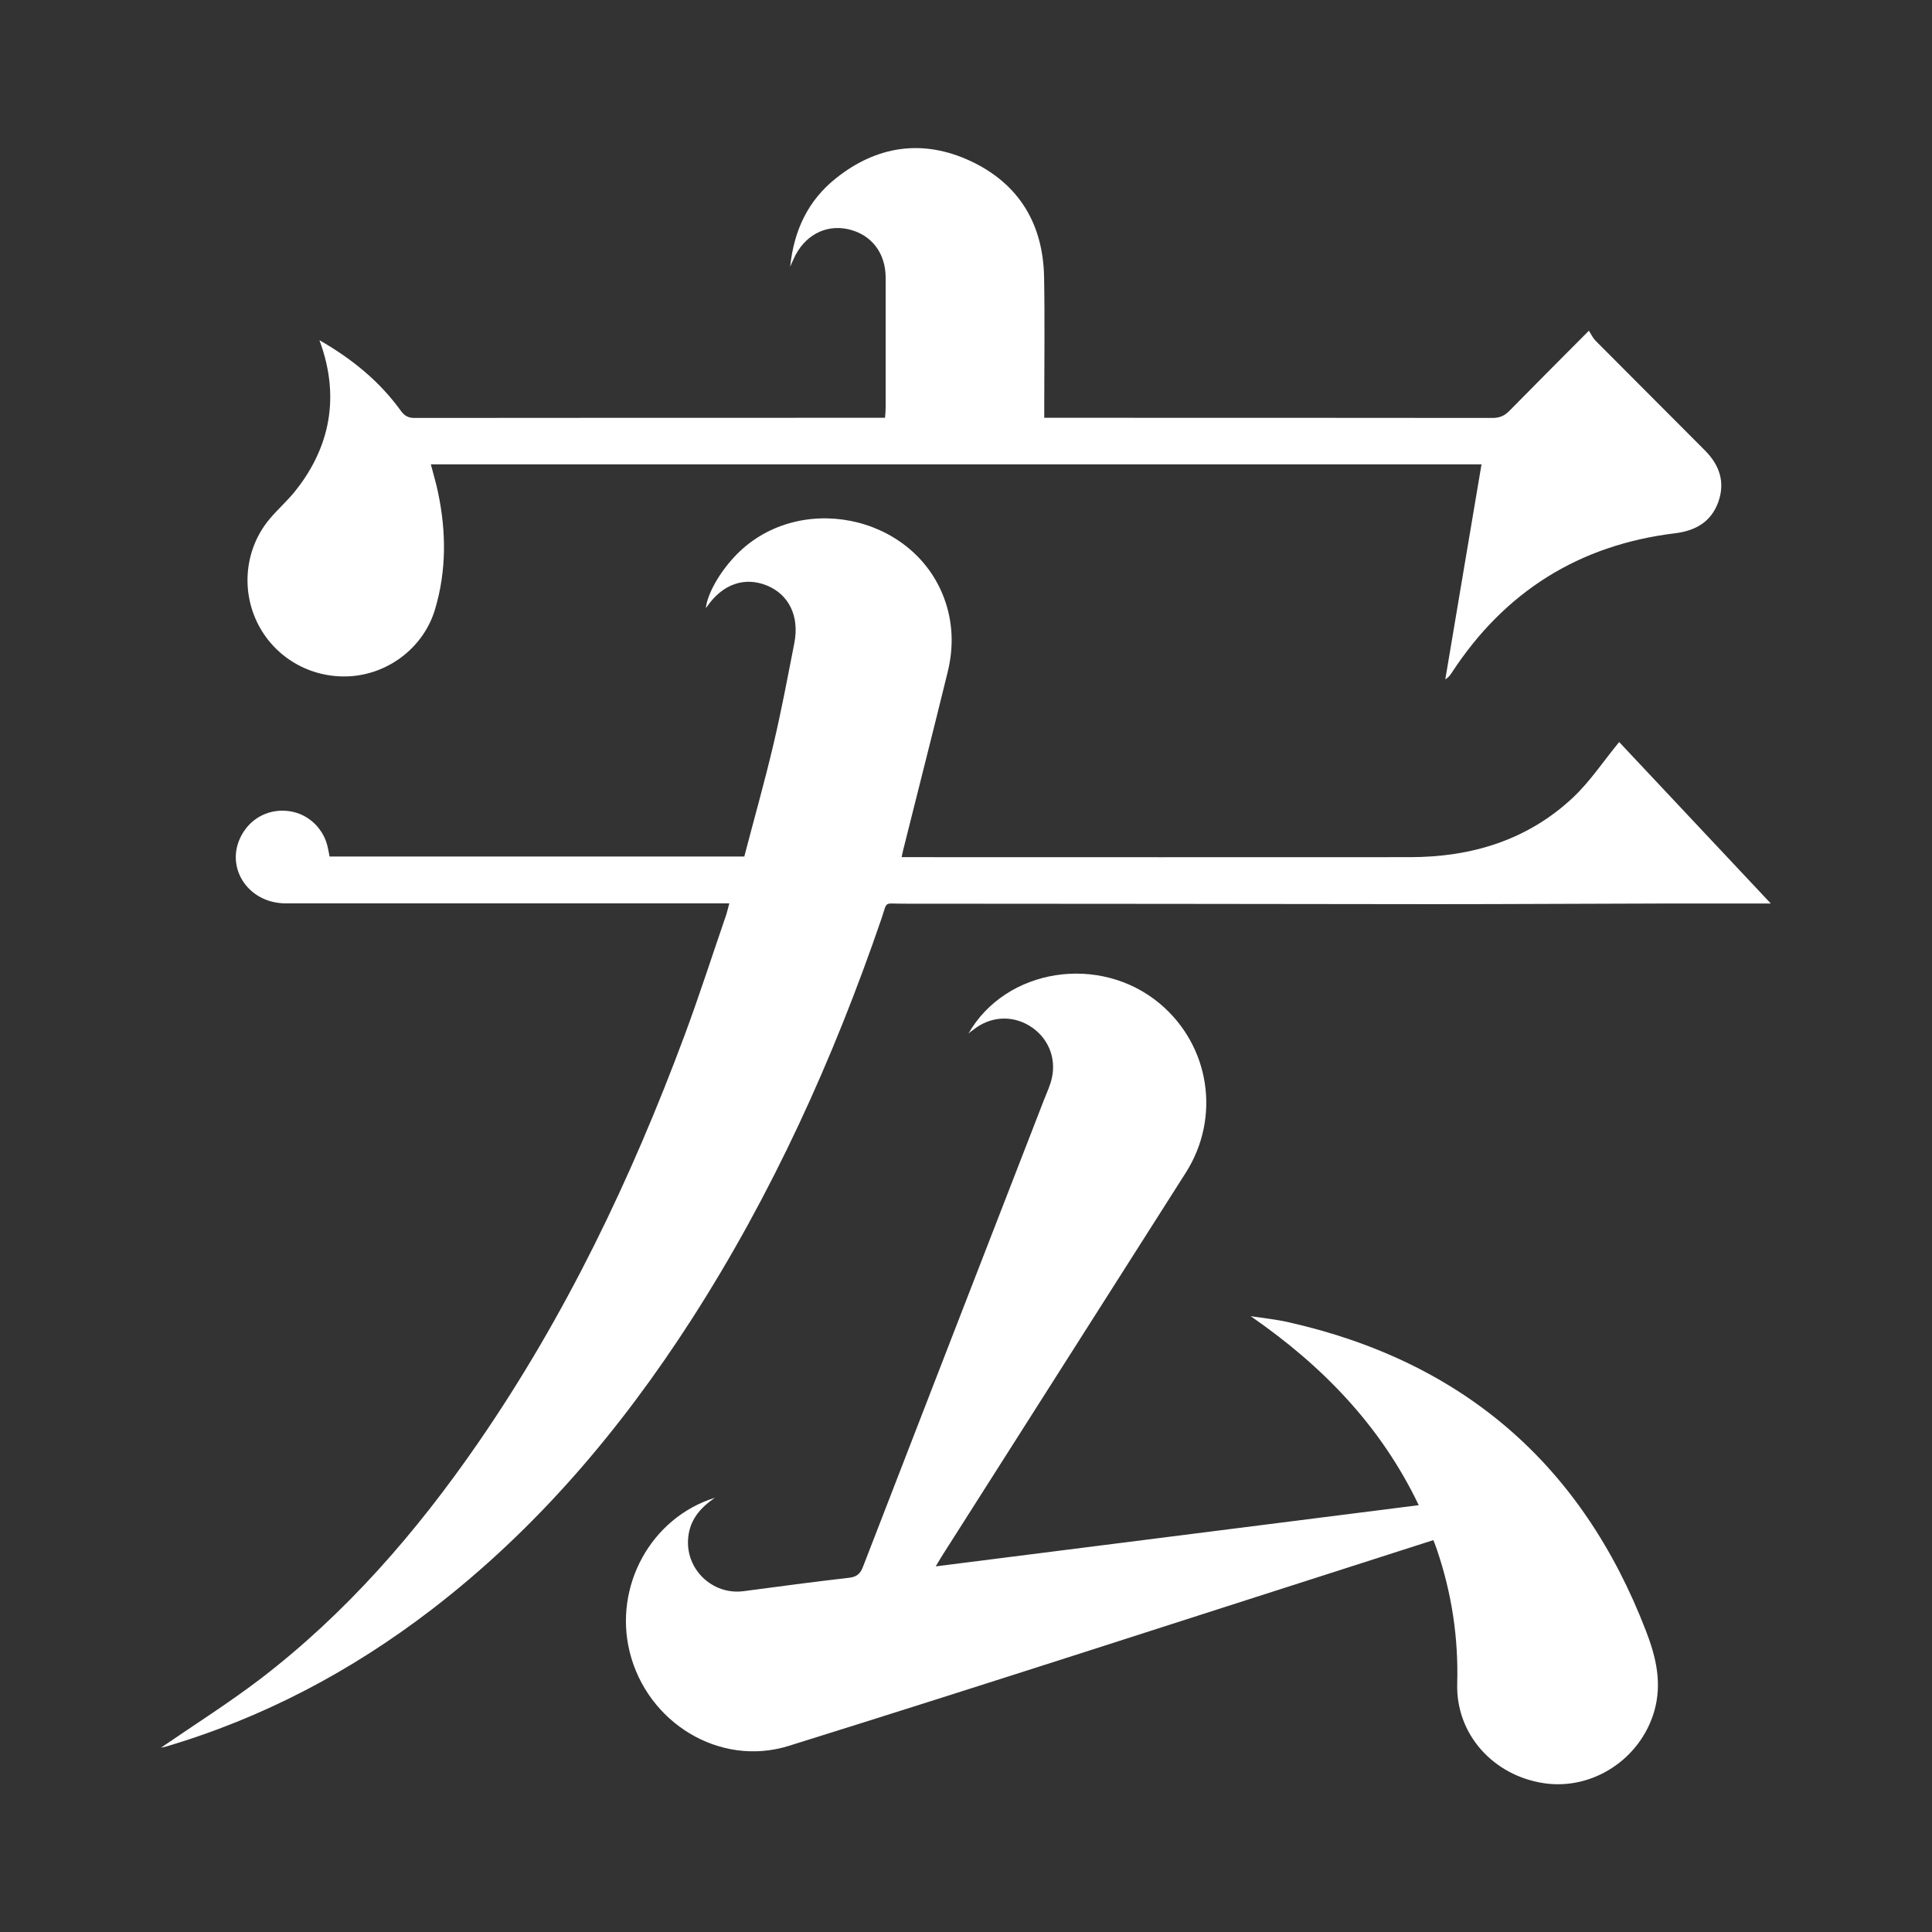
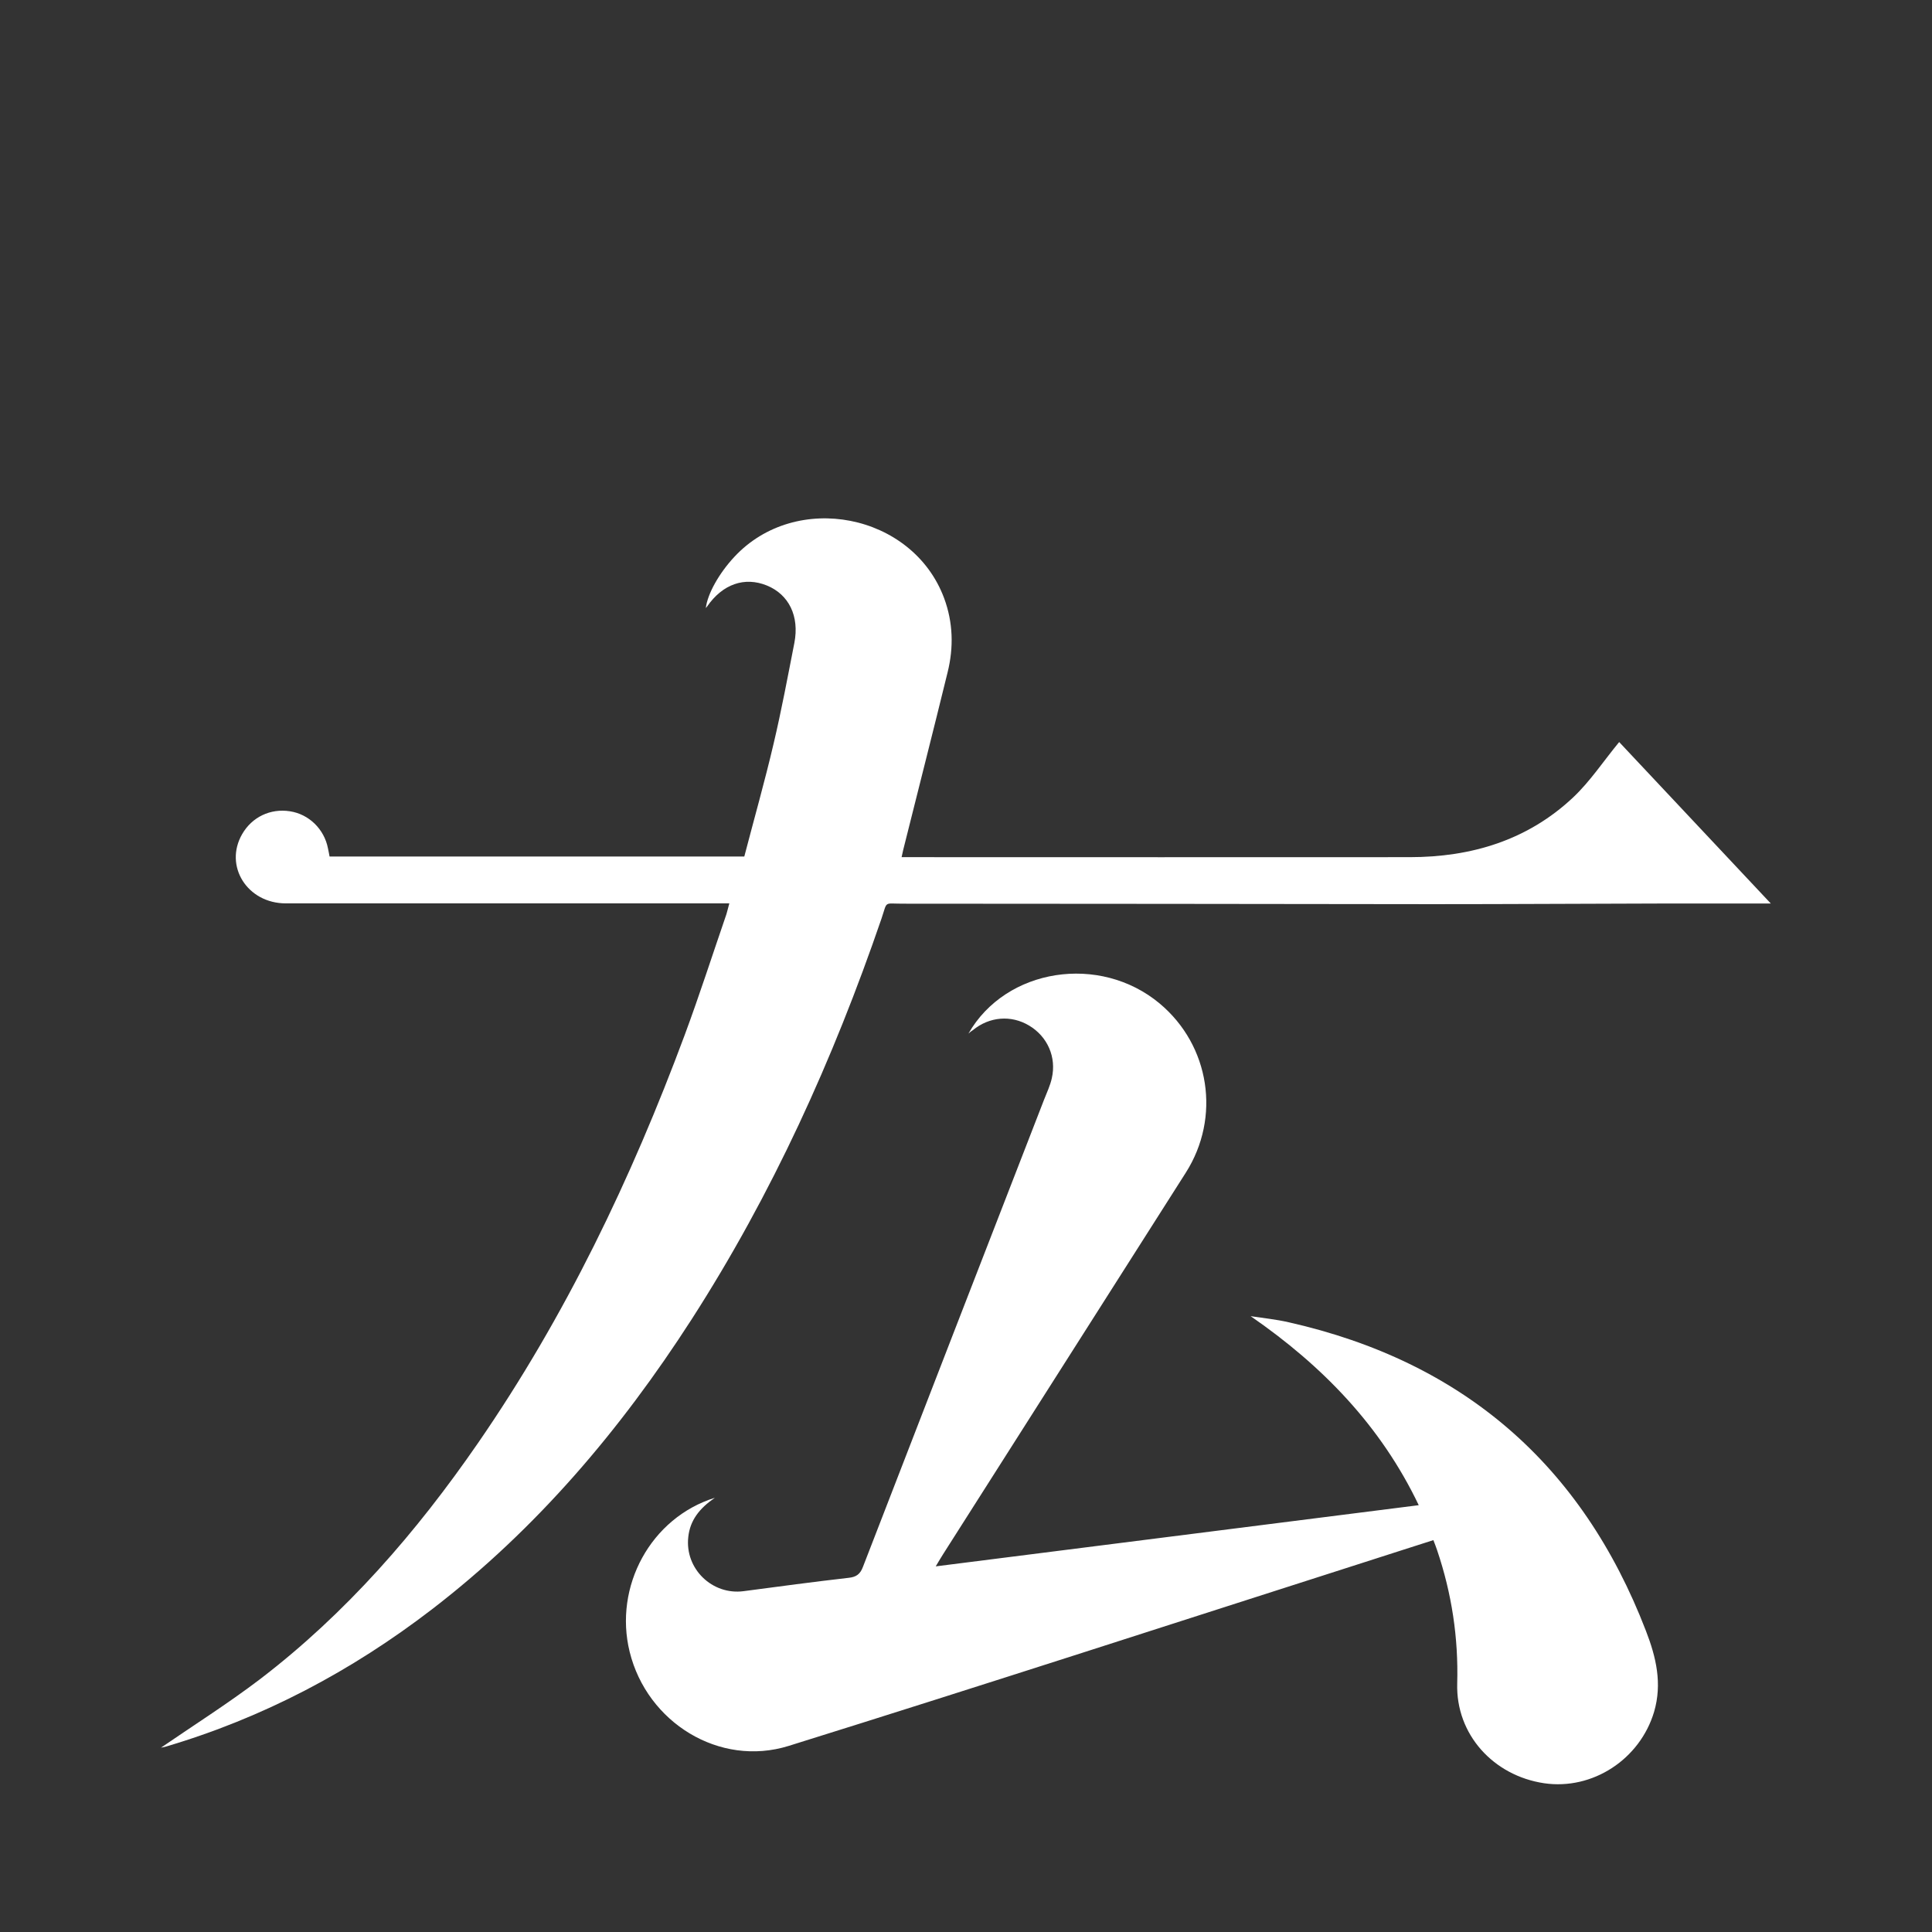
<svg xmlns="http://www.w3.org/2000/svg" version="1.1" id="Layer_1" x="0px" y="0px" viewBox="0 0 120 120" style="enable-background:new 0 0 120 120;" xml:space="preserve">
  <rect x="0" y="0" width="120" height="120" fill="#333333" stroke="none" />
  <style type="text/css">
	.st0{fill:#FFFFFF;}
</style>
  <g>
    <path class="st0" d="M10,108.55c2.01-1.38,4.13-2.72,6.12-4.23c5.37-4.1,9.75-9.15,13.57-14.69c5.43-7.87,9.52-16.42,12.84-25.35   c0.92-2.48,1.73-5,2.59-7.5c0.06-0.19,0.1-0.39,0.18-0.67c-0.34,0-0.6,0-0.86,0c-8.9,0-17.79,0-26.69,0c-2.39,0-3.85-2.32-2.71-4.3   c0.61-1.06,1.75-1.61,2.97-1.42c1.18,0.18,2.13,1.11,2.36,2.3c0.03,0.16,0.07,0.32,0.1,0.51c8.57,0,17.13,0,25.76,0   c0.61-2.34,1.27-4.66,1.82-7.01c0.49-2.07,0.88-4.17,1.29-6.26c0.32-1.66-0.34-3-1.7-3.56c-1.39-0.57-2.76-0.09-3.72,1.3   c-0.02,0.03-0.05,0.06-0.08,0.1c0.1-0.87,0.81-2.15,1.77-3.18c3.83-4.12,11.07-2.7,13.03,2.56c0.56,1.51,0.6,3.06,0.22,4.6   c-0.9,3.68-1.84,7.36-2.76,11.04c-0.03,0.12-0.05,0.24-0.1,0.45c0.25,0,0.46,0,0.68,0c10.29,0,20.59,0.01,30.88,0   c3.83,0,7.32-1.05,10.15-3.71c1.06-1,1.88-2.25,2.86-3.44c3.02,3.22,6.16,6.56,9.42,10.03c-0.38,0-0.6,0-0.82,0   c-2.03,0-4.07,0-6.1,0c-4.68,0.01-9.37,0.04-14.05,0.04c-10.99-0.01-21.98-0.03-32.97-0.03c-1.18,0-0.92-0.19-1.3,0.93   c-3,8.75-6.79,17.11-11.8,24.9c-4.41,6.85-9.62,13-16.11,17.99c-5.01,3.85-10.51,6.76-16.59,8.55   C10.14,108.52,10.02,108.55,10,108.55z" />
    <path class="st0" d="M60.15,64.2c2.33-4.08,8.17-4.97,11.88-1.87c3.12,2.61,3.81,7.07,1.62,10.51   c-5.02,7.89-10.05,15.79-15.07,23.69c-0.13,0.2-0.25,0.41-0.46,0.76c10.08-1.28,20.02-2.54,30-3.8c-2.34-4.9-5.96-8.65-10.44-11.74   c0.79,0.12,1.59,0.2,2.37,0.38c10.8,2.44,18.2,8.82,22.18,19.16c0.64,1.65,1.02,3.28,0.51,5.03c-0.88,2.96-3.83,4.88-6.83,4.44   c-3.16-0.47-5.49-3.04-5.4-6.19c0.08-2.85-0.34-5.6-1.25-8.29c-0.06-0.19-0.14-0.38-0.23-0.62c-1.24,0.4-2.45,0.78-3.65,1.17   c-12.13,3.88-24.24,7.82-36.39,11.61c-4.3,1.34-8.8-1.45-9.88-5.84c-1-4.06,1.31-8.33,5.29-9.57c-0.96,0.66-1.54,1.4-1.65,2.44   c-0.22,1.97,1.49,3.62,3.44,3.36c2.18-0.29,4.35-0.58,6.53-0.83c0.47-0.05,0.71-0.23,0.88-0.68c3.74-9.68,7.5-19.35,11.25-29.02   c0.17-0.44,0.38-0.87,0.48-1.33c0.3-1.31-0.27-2.59-1.41-3.27c-1.12-0.67-2.47-0.56-3.5,0.29C60.33,64.04,60.24,64.12,60.15,64.2z" />
-     <path class="st0" d="M19.84,21.13c2.04,1.17,3.74,2.56,5.06,4.39c0.23,0.32,0.47,0.44,0.86,0.44c9.55-0.01,19.11-0.01,28.66-0.01   c0.16,0,0.32,0,0.55,0c0.02-0.23,0.04-0.43,0.04-0.63c0-2.69,0-5.38,0-8.07c0-1.56-0.91-2.71-2.36-3.02   c-1.41-0.3-2.72,0.42-3.36,1.86c-0.05,0.11-0.1,0.22-0.21,0.47c0.24-2.31,1.14-4.12,2.82-5.47c2.57-2.06,5.45-2.47,8.42-1.07   c2.98,1.41,4.47,3.9,4.53,7.19c0.05,2.67,0.01,5.34,0.01,8.01c0,0.22,0,0.44,0,0.73c0.28,0,0.5,0,0.72,0c9.04,0,18.08,0,27.12,0.01   c0.45,0,0.76-0.14,1.07-0.46c1.58-1.61,3.18-3.21,4.92-4.96c0.15,0.24,0.25,0.46,0.41,0.62c2.26,2.27,4.52,4.54,6.79,6.81   c0.9,0.9,1.28,1.96,0.84,3.2s-1.41,1.79-2.67,1.95c-5.97,0.72-10.59,3.62-13.88,8.65c-0.1,0.15-0.2,0.3-0.41,0.43   c0.37-2.22,0.75-4.44,1.12-6.66s0.75-4.44,1.13-6.7c-21.76,0-43.48,0-65.26,0c0.15,0.58,0.32,1.14,0.44,1.71   c0.52,2.45,0.54,4.89-0.18,7.3c-0.68,2.28-2.75,3.92-5.1,4.14c-2.44,0.22-4.75-1.03-5.87-3.18c-1.11-2.13-0.84-4.75,0.7-6.58   c0.49-0.58,1.06-1.09,1.54-1.67C20.22,28.17,21.29,25.02,19.84,21.13z" />
  </g>
</svg>